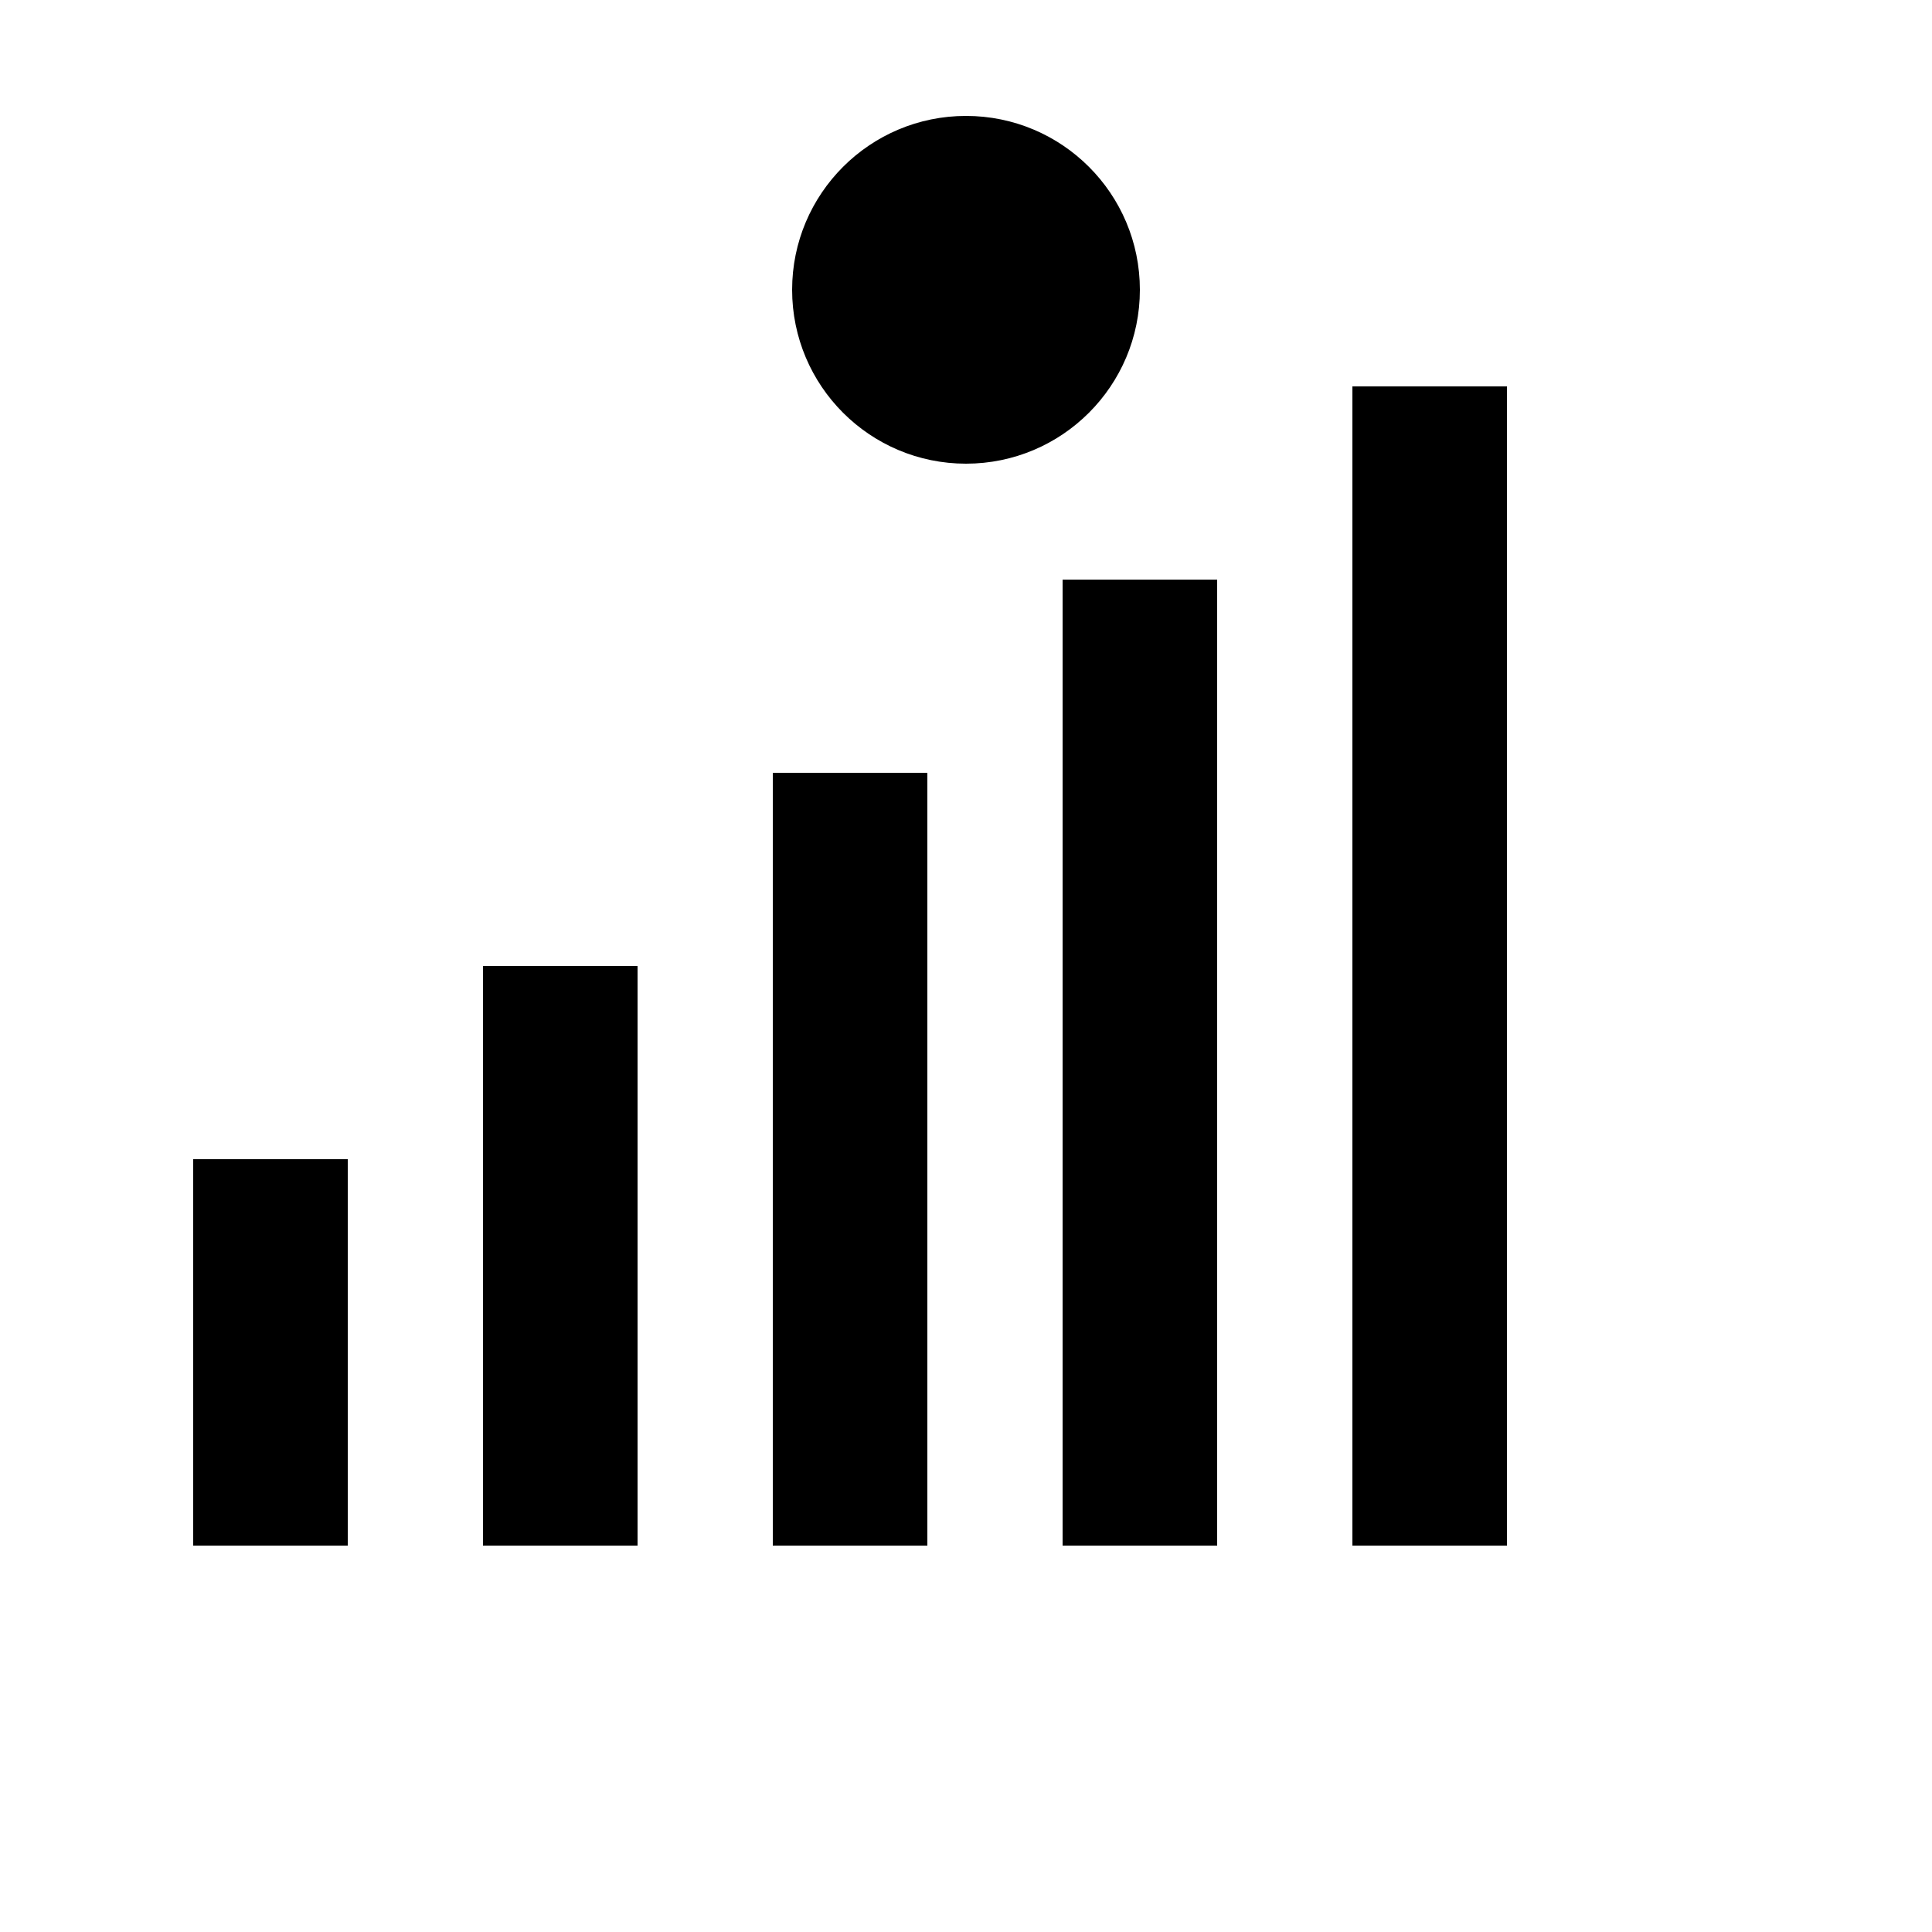
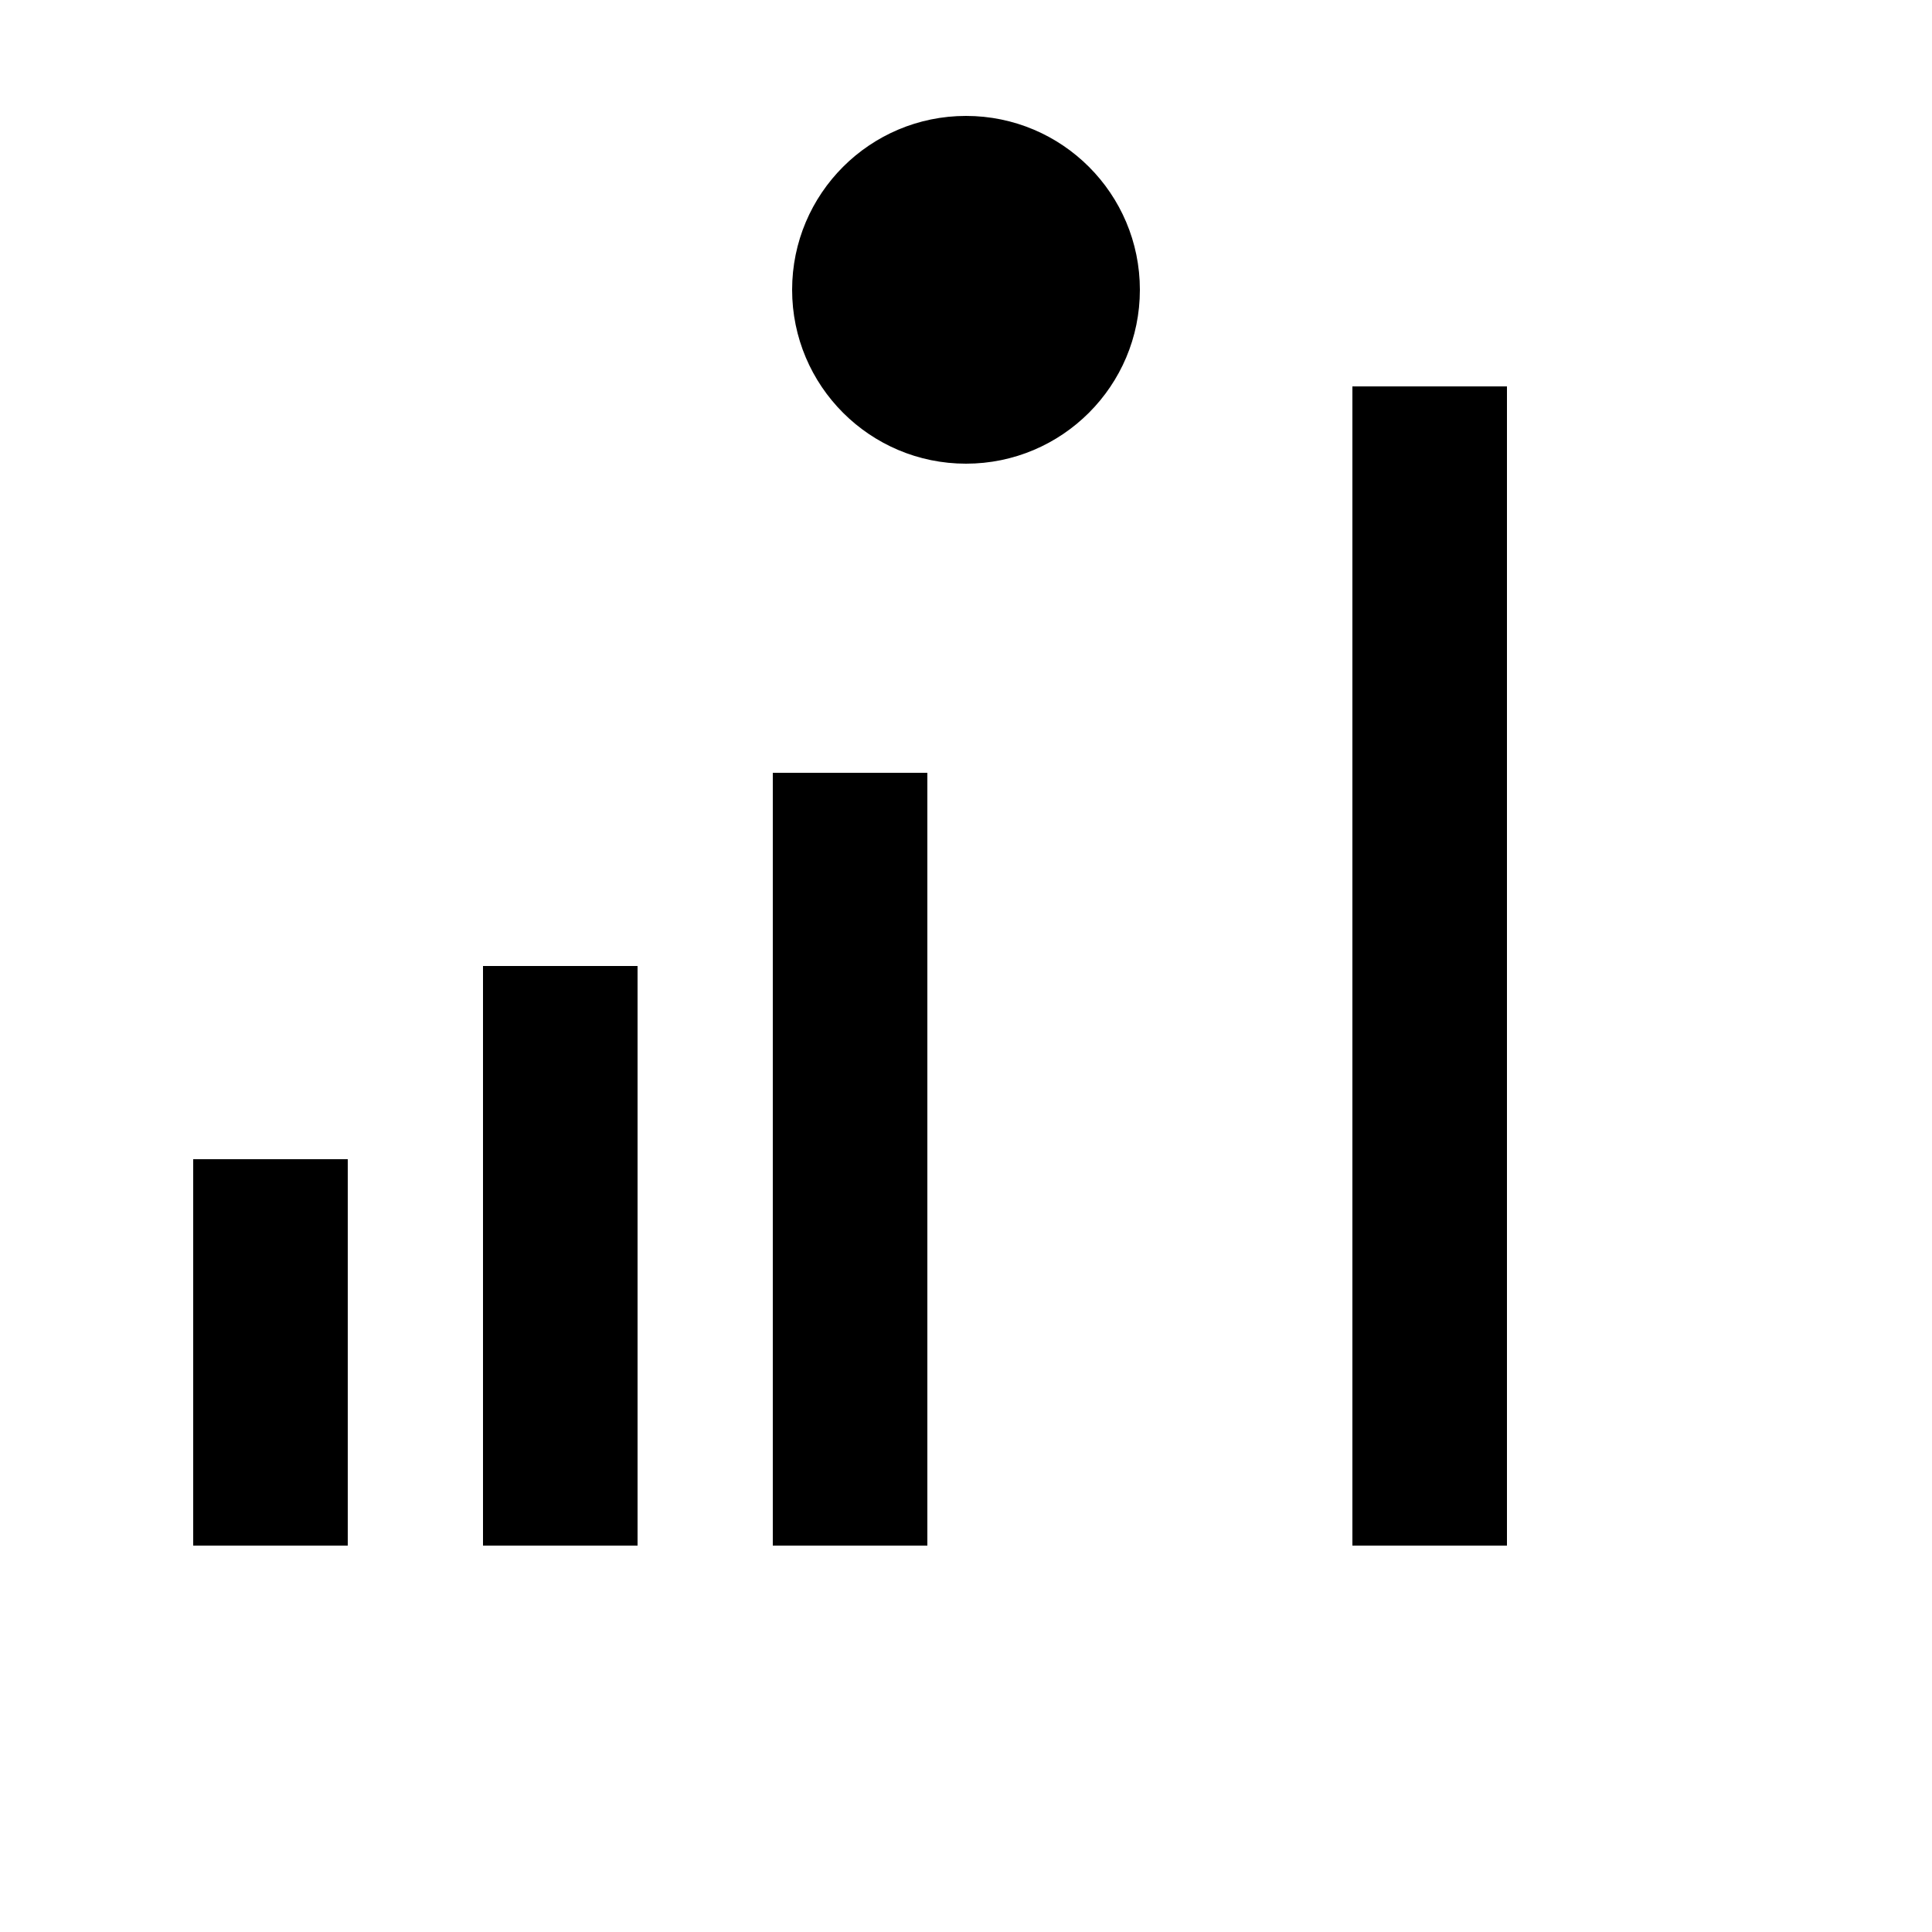
<svg xmlns="http://www.w3.org/2000/svg" viewBox="0 0 100 100" fill="none">
  <rect x="10" y="60" width="8" height="20" fill="black" />
  <rect x="25" y="50" width="8" height="30" fill="black" />
  <rect x="40" y="40" width="8" height="40" fill="black" />
-   <rect x="55" y="30" width="8" height="50" fill="black" />
  <rect x="70" y="20" width="8" height="60" fill="black" />
  <circle cx="50" cy="15" r="8" fill="black" stroke="black" stroke-width="2" />
  <line x1="50" y1="23" x2="50" y2="20" stroke="black" stroke-width="3" />
-   <line x1="42" y1="15" x2="45" y2="15" stroke="black" stroke-width="3" />
-   <line x1="55" y1="15" x2="58" y2="15" stroke="black" stroke-width="3" />
</svg>